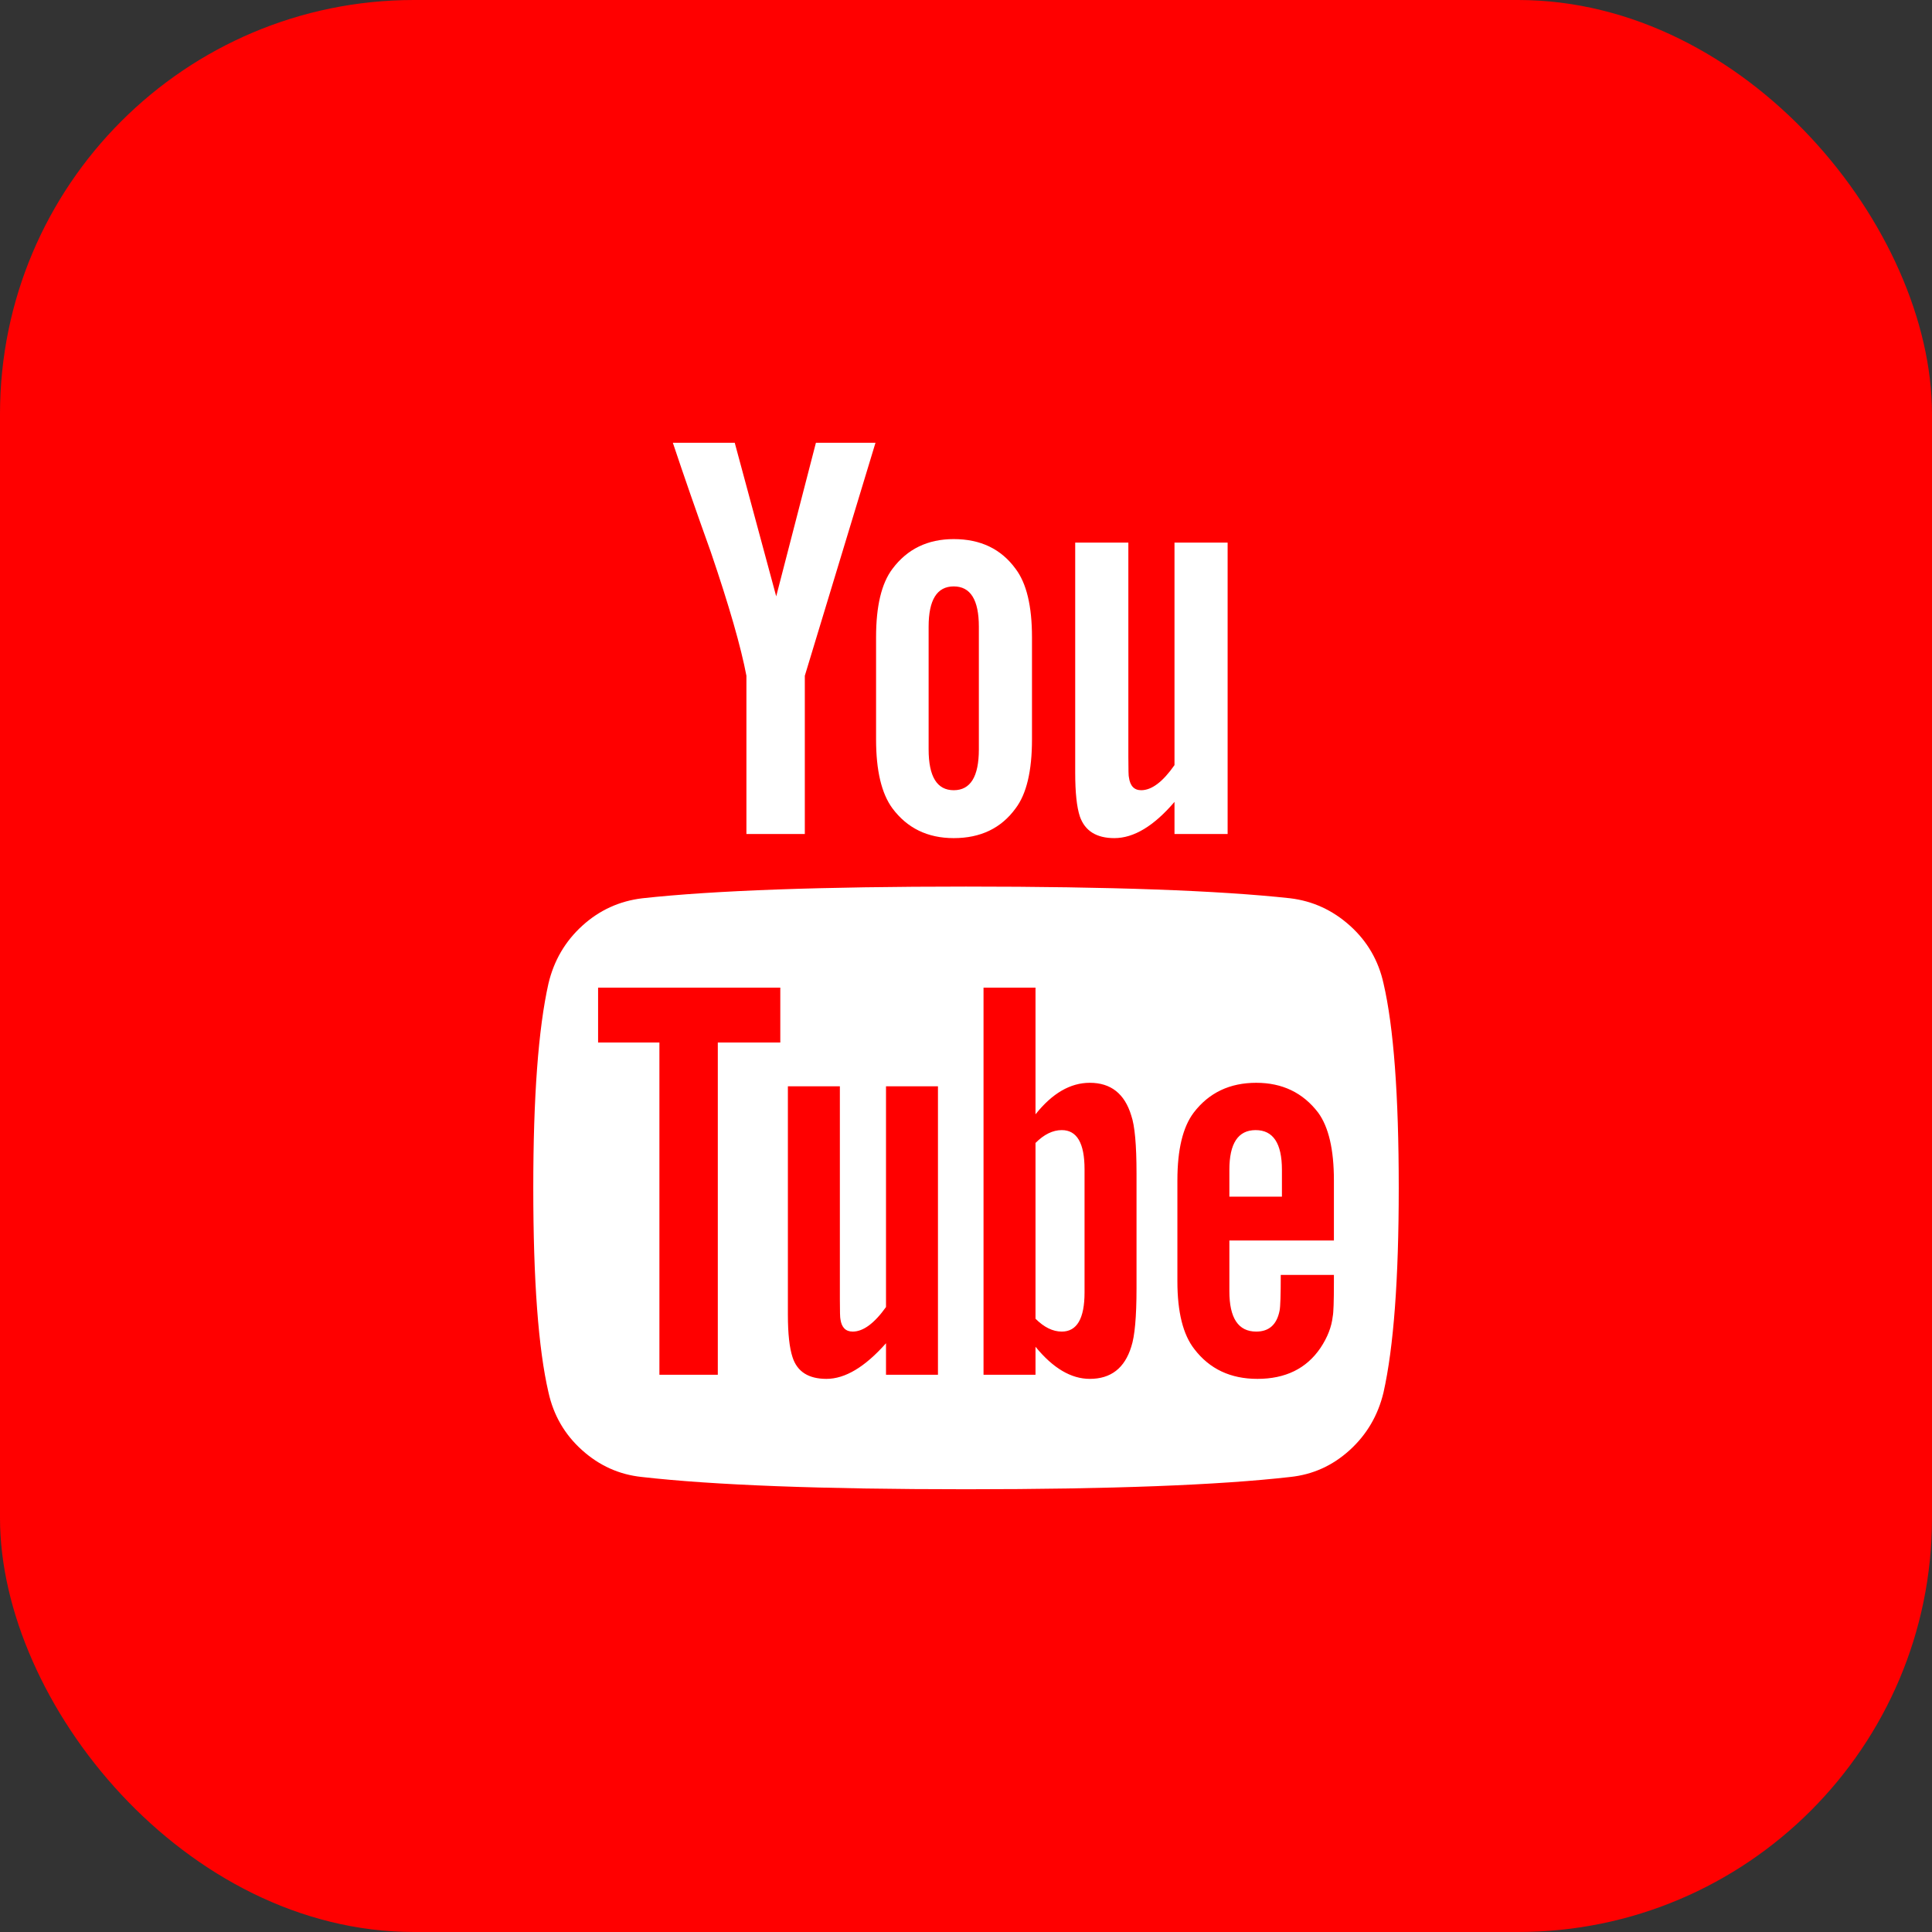
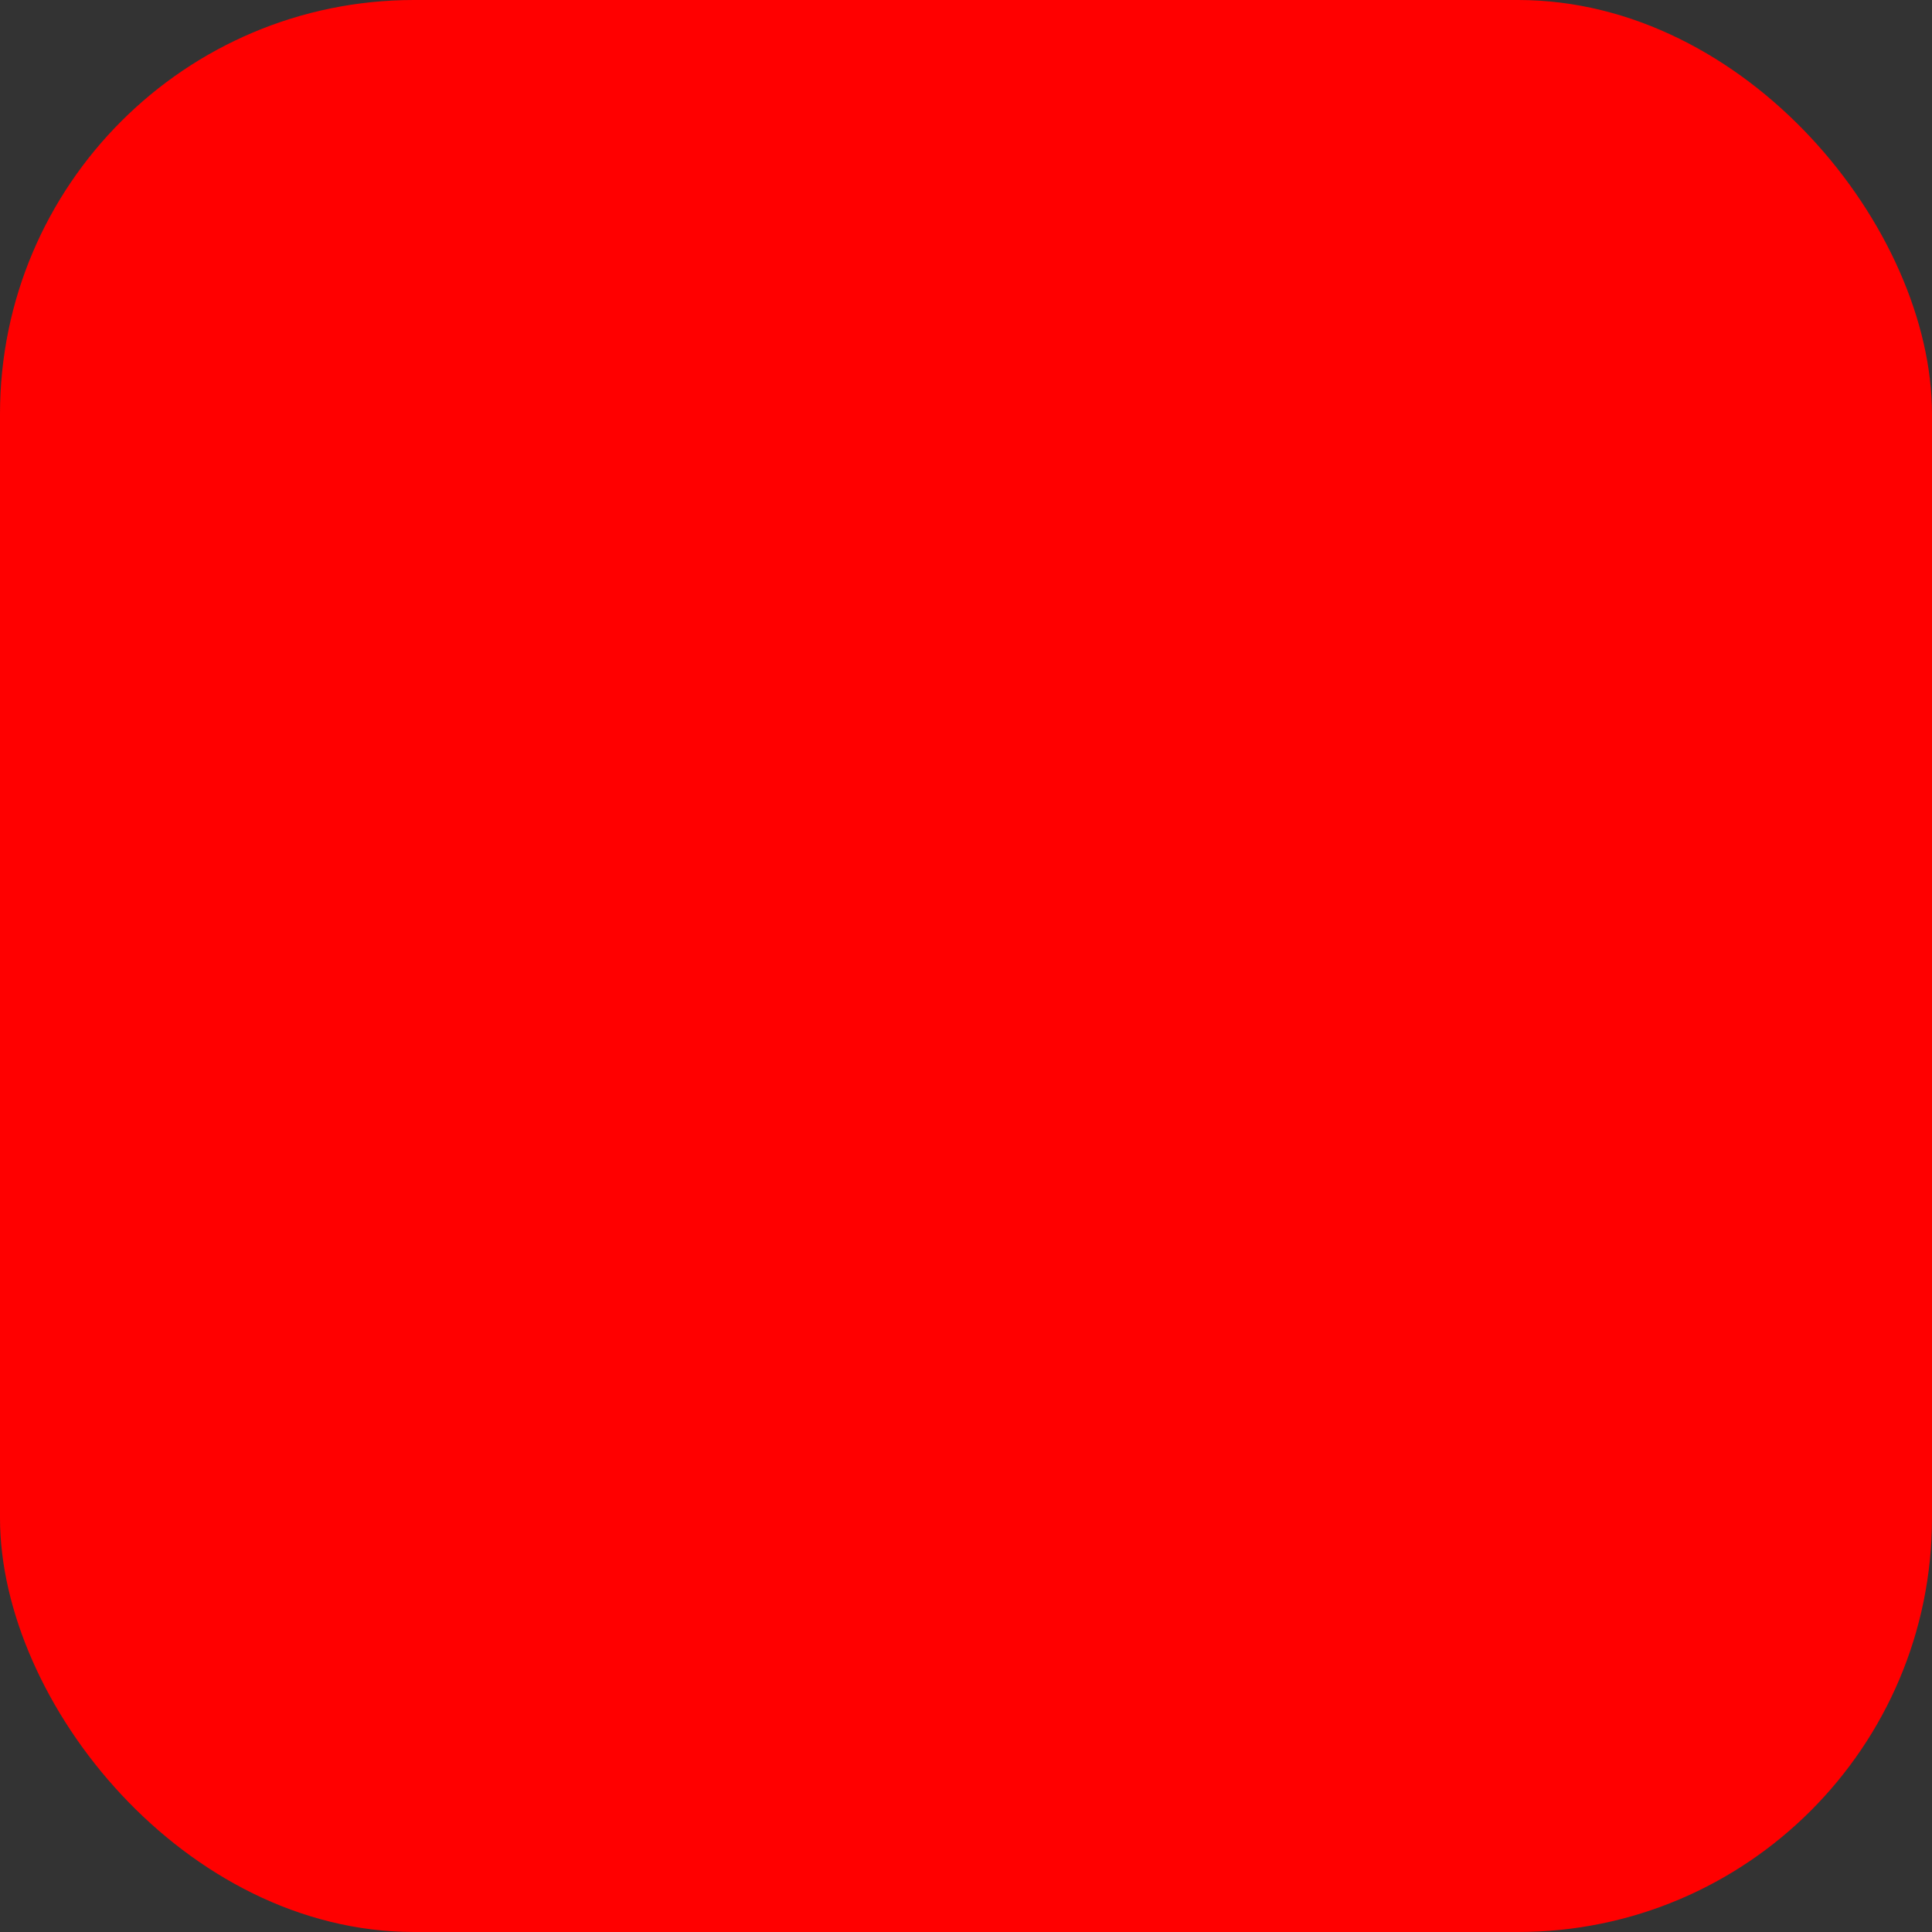
<svg xmlns="http://www.w3.org/2000/svg" width="84" height="84" viewBox="0 0 84 84" fill="none">
  <rect x="0" y="0" width="84" height="84" fill="#333333" stroke="none" />
  <rect width="84" height="84" rx="18" fill="#FF0000" />
-   <path d="M47.154 50.836V56.193C47.154 57.328 46.824 57.895 46.164 57.895C45.775 57.895 45.394 57.708 45.022 57.336V49.693C45.394 49.321 45.775 49.135 46.164 49.135C46.824 49.135 47.154 49.702 47.154 50.836ZM55.736 50.861V52.029H53.451V50.861C53.451 49.71 53.832 49.135 54.594 49.135C55.355 49.135 55.736 49.71 55.736 50.861ZM31.209 45.326H33.926V42.94H26.004V45.326H28.67V59.773H31.209V45.326ZM38.522 59.773H40.781V47.23H38.522V56.828C38.014 57.539 37.531 57.895 37.074 57.895C36.77 57.895 36.592 57.717 36.541 57.361C36.524 57.31 36.516 57.014 36.516 56.473V47.23H34.256V57.158C34.256 57.988 34.324 58.605 34.459 59.012C34.662 59.638 35.153 59.951 35.932 59.951C36.744 59.951 37.607 59.435 38.522 58.402V59.773ZM49.414 56.016V51.014C49.414 49.778 49.338 48.94 49.185 48.5C48.898 47.552 48.297 47.078 47.383 47.078C46.536 47.078 45.749 47.535 45.022 48.449V42.94H42.762V59.773H45.022V58.555C45.783 59.486 46.57 59.951 47.383 59.951C48.297 59.951 48.898 59.486 49.185 58.555C49.338 58.098 49.414 57.251 49.414 56.016ZM57.996 55.762V55.432H55.685C55.685 56.295 55.669 56.811 55.635 56.98C55.516 57.59 55.178 57.895 54.619 57.895C53.84 57.895 53.451 57.31 53.451 56.143V53.934H57.996V51.318C57.996 49.981 57.768 48.999 57.31 48.373C56.65 47.51 55.753 47.078 54.619 47.078C53.468 47.078 52.562 47.51 51.902 48.373C51.428 48.999 51.191 49.981 51.191 51.318V55.711C51.191 57.048 51.437 58.03 51.928 58.656C52.588 59.52 53.502 59.951 54.67 59.951C55.889 59.951 56.803 59.503 57.412 58.605C57.717 58.148 57.895 57.691 57.945 57.234C57.979 57.082 57.996 56.591 57.996 55.762ZM42.559 32.58V27.248C42.559 26.08 42.195 25.496 41.467 25.496C40.739 25.496 40.375 26.08 40.375 27.248V32.58C40.375 33.765 40.739 34.357 41.467 34.357C42.195 34.357 42.559 33.765 42.559 32.58ZM60.815 51.648C60.815 55.609 60.594 58.572 60.154 60.535C59.917 61.534 59.426 62.372 58.682 63.049C57.937 63.726 57.074 64.115 56.092 64.217C52.977 64.572 48.28 64.75 42 64.75C35.72 64.75 31.023 64.572 27.908 64.217C26.926 64.115 26.059 63.726 25.306 63.049C24.552 62.372 24.066 61.534 23.846 60.535C23.406 58.639 23.186 55.677 23.186 51.648C23.186 47.688 23.406 44.725 23.846 42.762C24.083 41.763 24.574 40.925 25.318 40.248C26.063 39.571 26.935 39.173 27.934 39.055C31.031 38.716 35.72 38.547 42 38.547C48.28 38.547 52.977 38.716 56.092 39.055C57.074 39.173 57.941 39.571 58.694 40.248C59.448 40.925 59.934 41.763 60.154 42.762C60.594 44.658 60.815 47.62 60.815 51.648ZM35.475 19.25H38.065L34.992 29.381V36.262H32.453V29.381C32.216 28.128 31.7 26.334 30.904 23.998C30.278 22.255 29.728 20.672 29.254 19.25H31.945L33.748 25.928L35.475 19.25ZM44.869 27.705V32.148C44.869 33.52 44.632 34.518 44.158 35.145C43.532 36.008 42.635 36.44 41.467 36.44C40.333 36.44 39.444 36.008 38.801 35.145C38.327 34.501 38.09 33.503 38.09 32.148V27.705C38.09 26.351 38.327 25.361 38.801 24.734C39.444 23.871 40.333 23.439 41.467 23.439C42.635 23.439 43.532 23.871 44.158 24.734C44.632 25.361 44.869 26.351 44.869 27.705ZM53.375 23.592V36.262H51.065V34.865C50.167 35.915 49.296 36.44 48.449 36.44C47.671 36.44 47.171 36.126 46.951 35.5C46.816 35.094 46.748 34.459 46.748 33.596V23.592H49.059V32.91C49.059 33.469 49.067 33.765 49.084 33.799C49.135 34.171 49.312 34.357 49.617 34.357C50.074 34.357 50.557 33.993 51.065 33.266V23.592H53.375Z" fill="white" />
</svg>